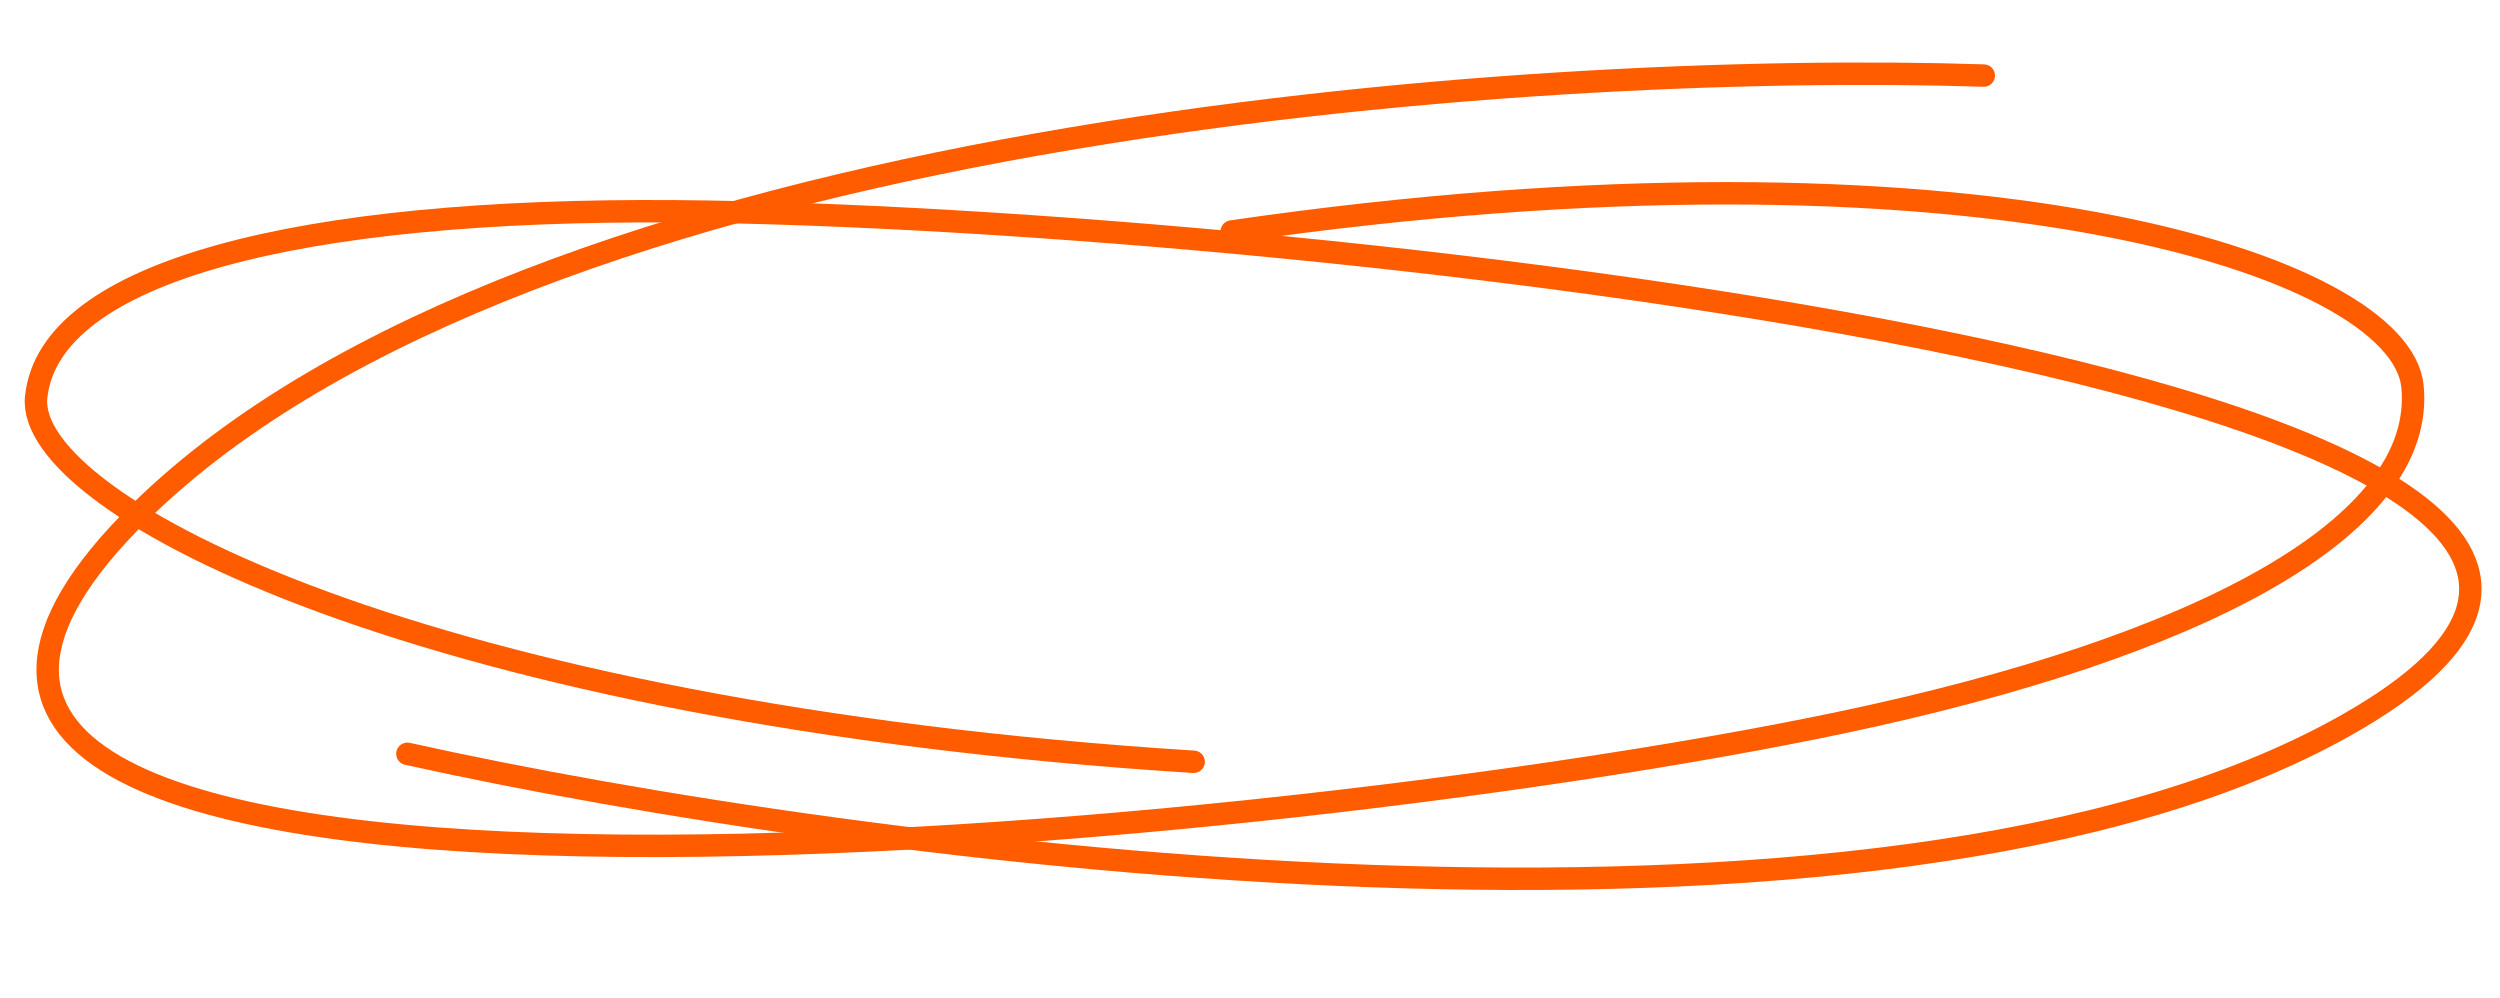
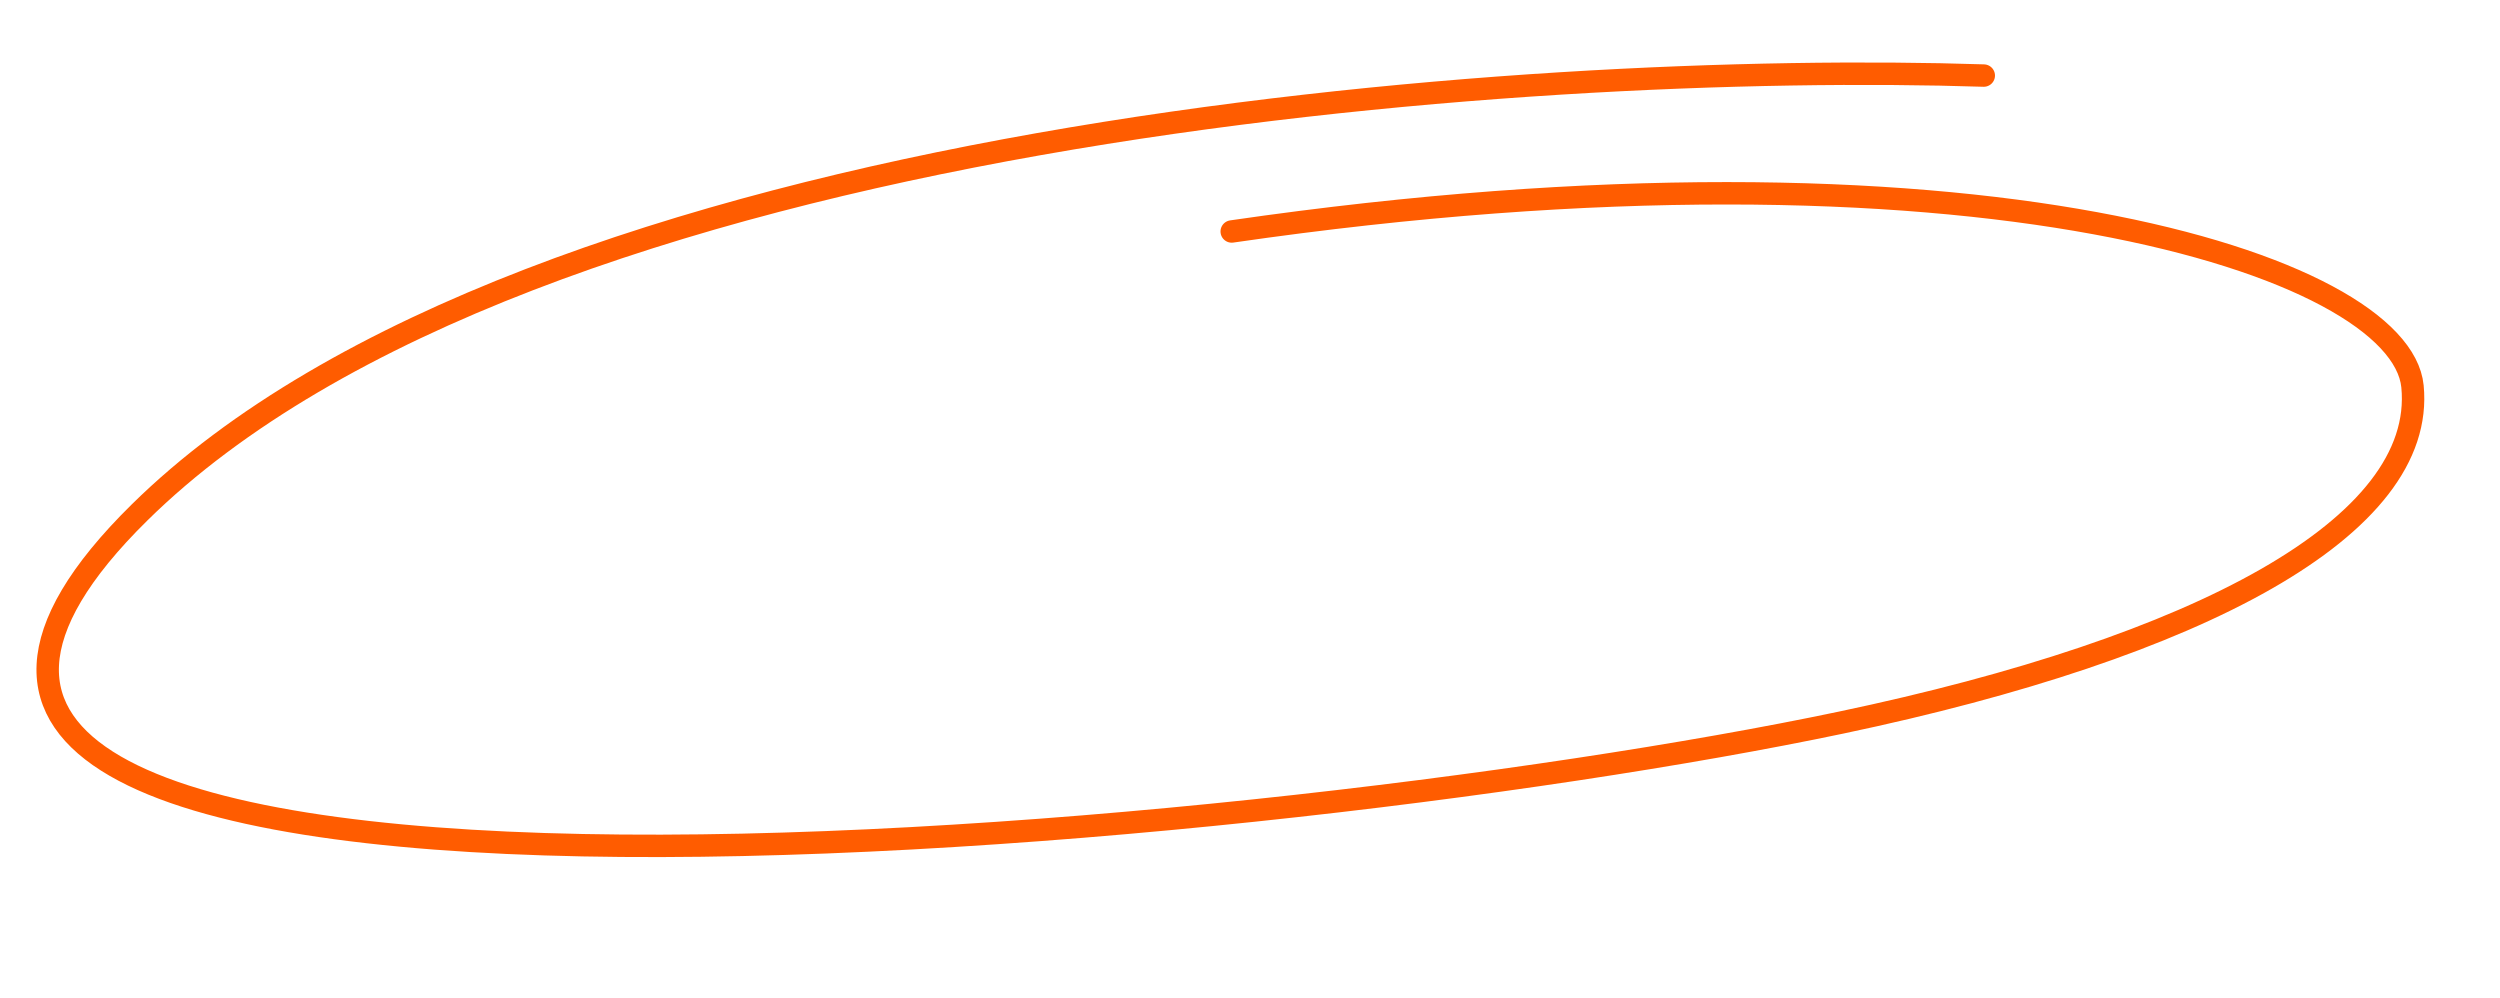
<svg xmlns="http://www.w3.org/2000/svg" width="223" height="89" viewBox="0 0 223 89" fill="none">
  <path d="M176.953 6.741C136.645 5.424 47.311 11.376 12.446 45.713C-31.136 88.635 110.805 75.689 164.218 64.457C196.177 57.737 216.427 46.996 215.194 34.461C214.132 23.669 175.89 11.055 109.869 20.648" stroke="#FF5C00" stroke-width="2" stroke-linecap="round" />
-   <path d="M36.34 67.239C76.619 76.189 167.593 88.211 209.264 64.696C261.353 35.302 116.133 19.275 60.261 18.848C26.832 18.592 4.4 24.142 3.226 35.425C2.216 45.138 38.241 63.643 106.475 67.951" stroke="#FF5C00" stroke-width="2" stroke-linecap="round" />
</svg>